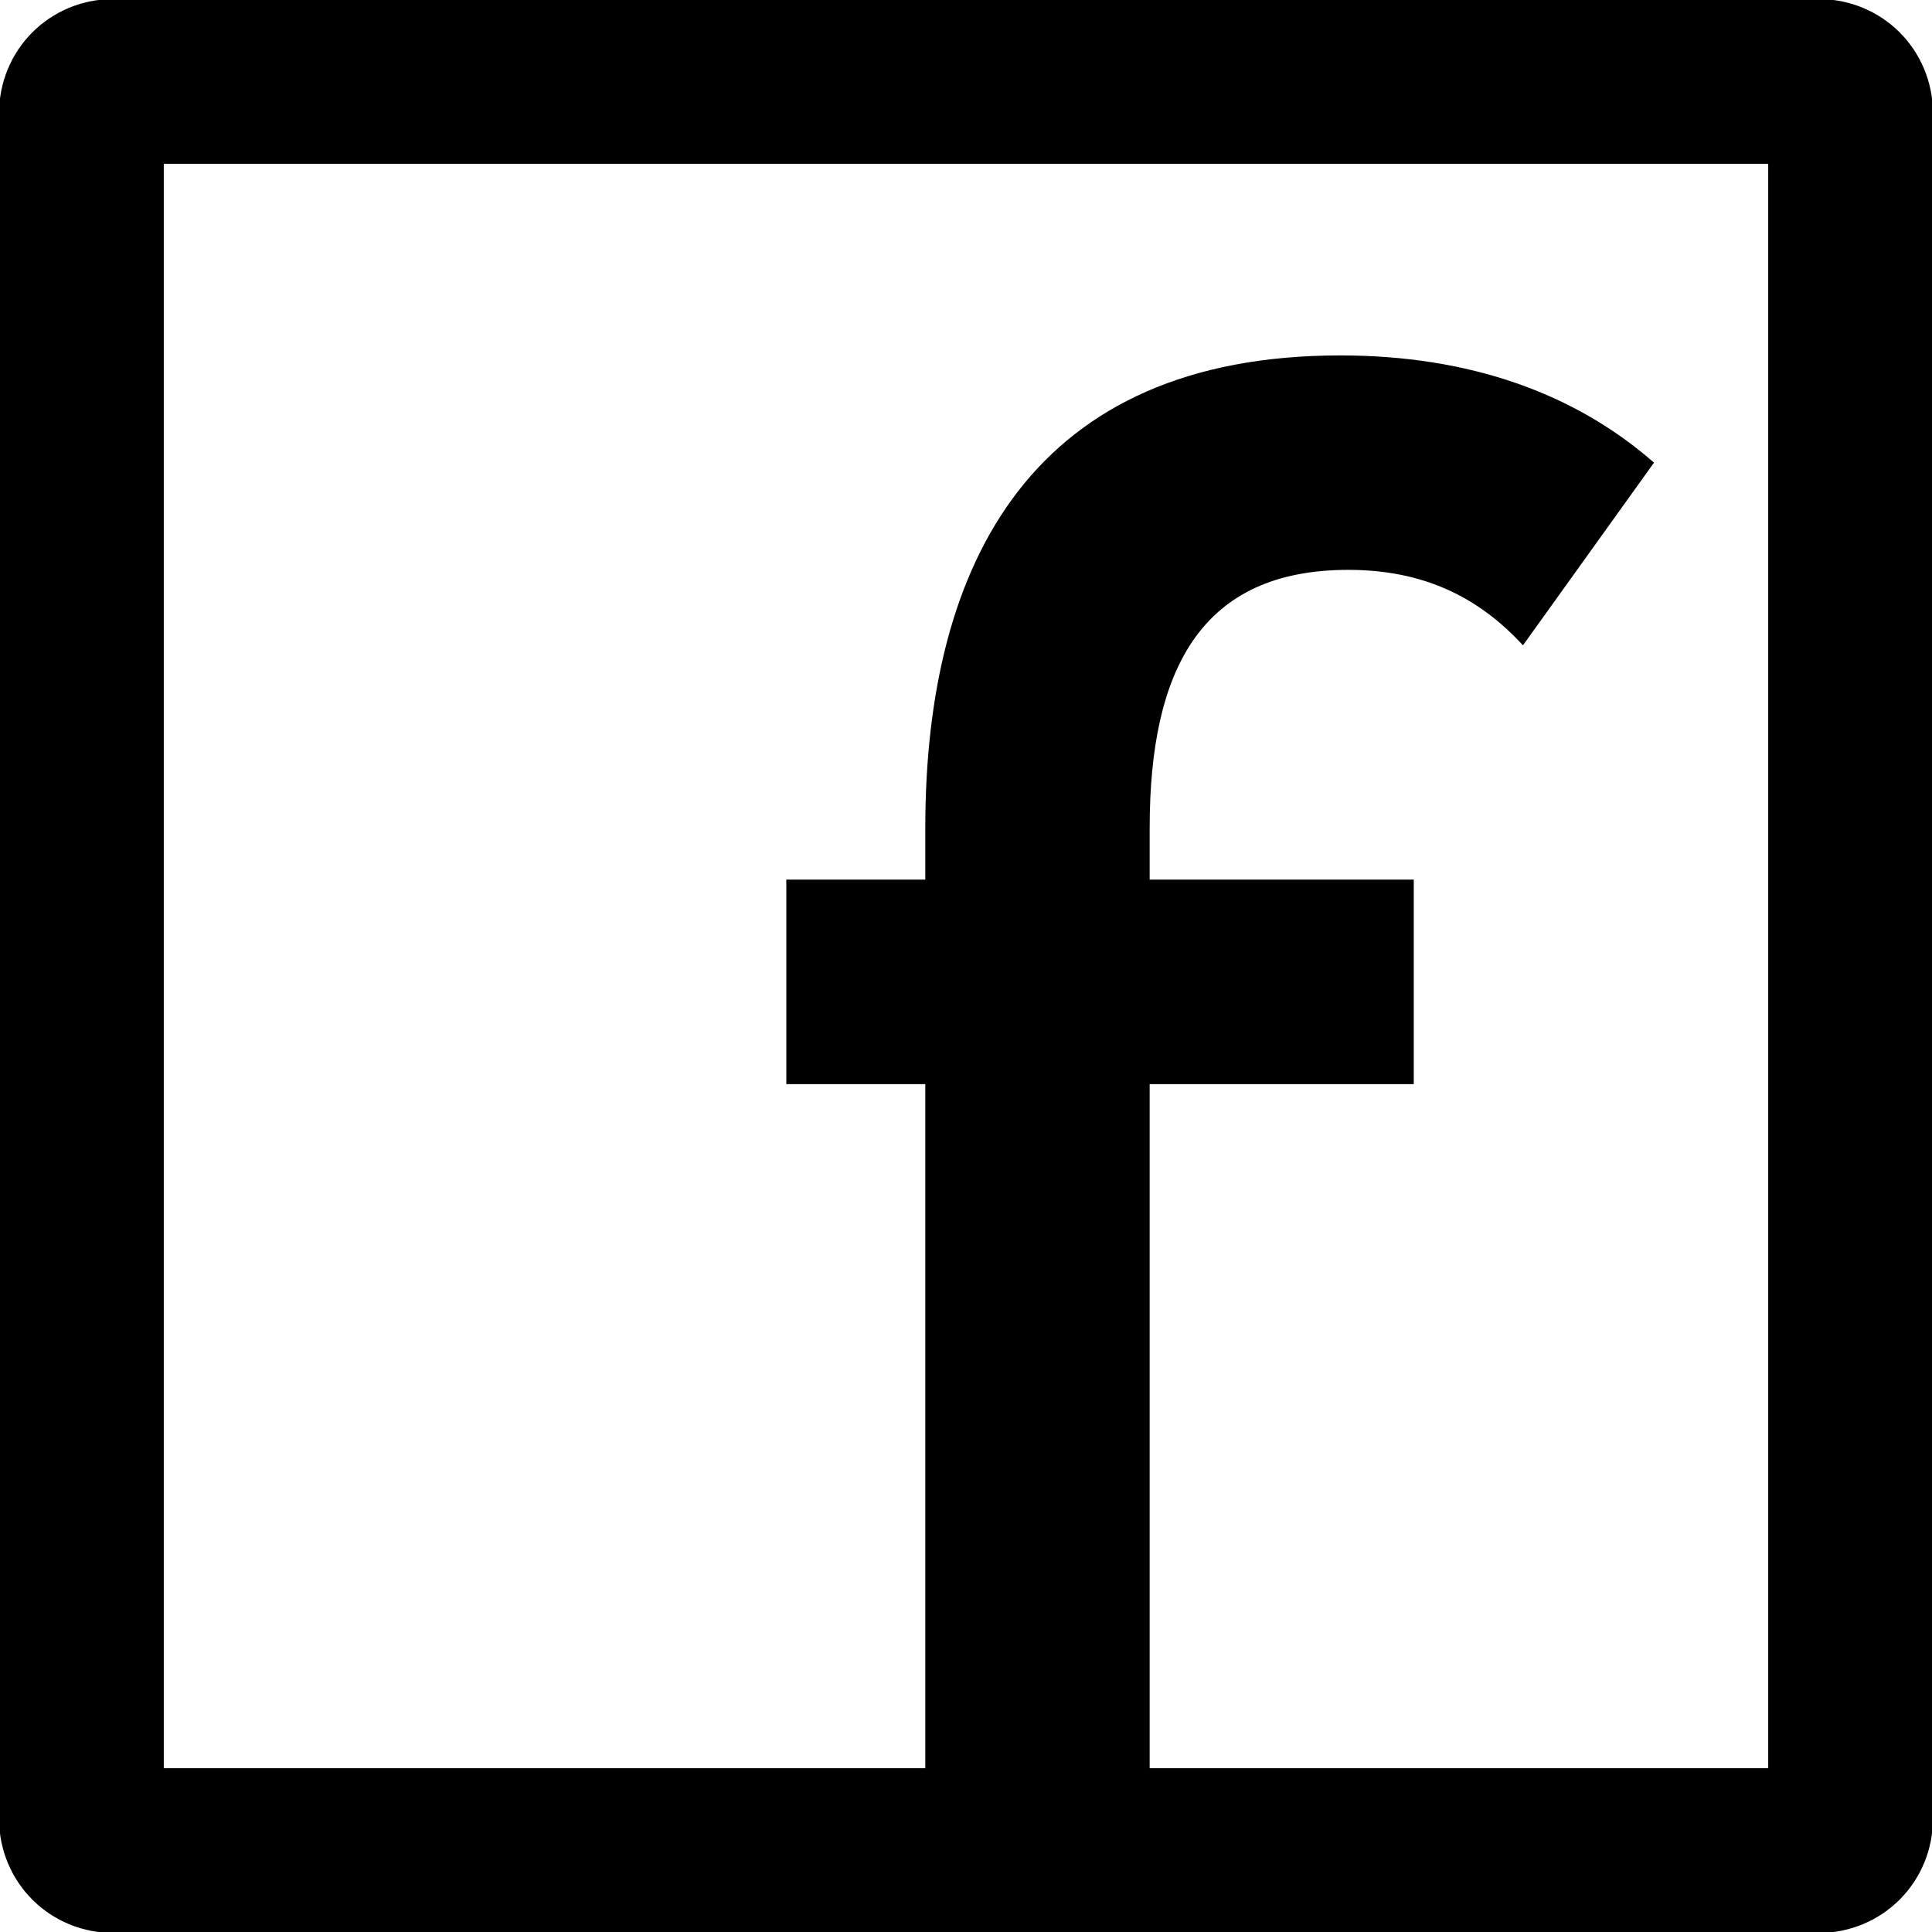
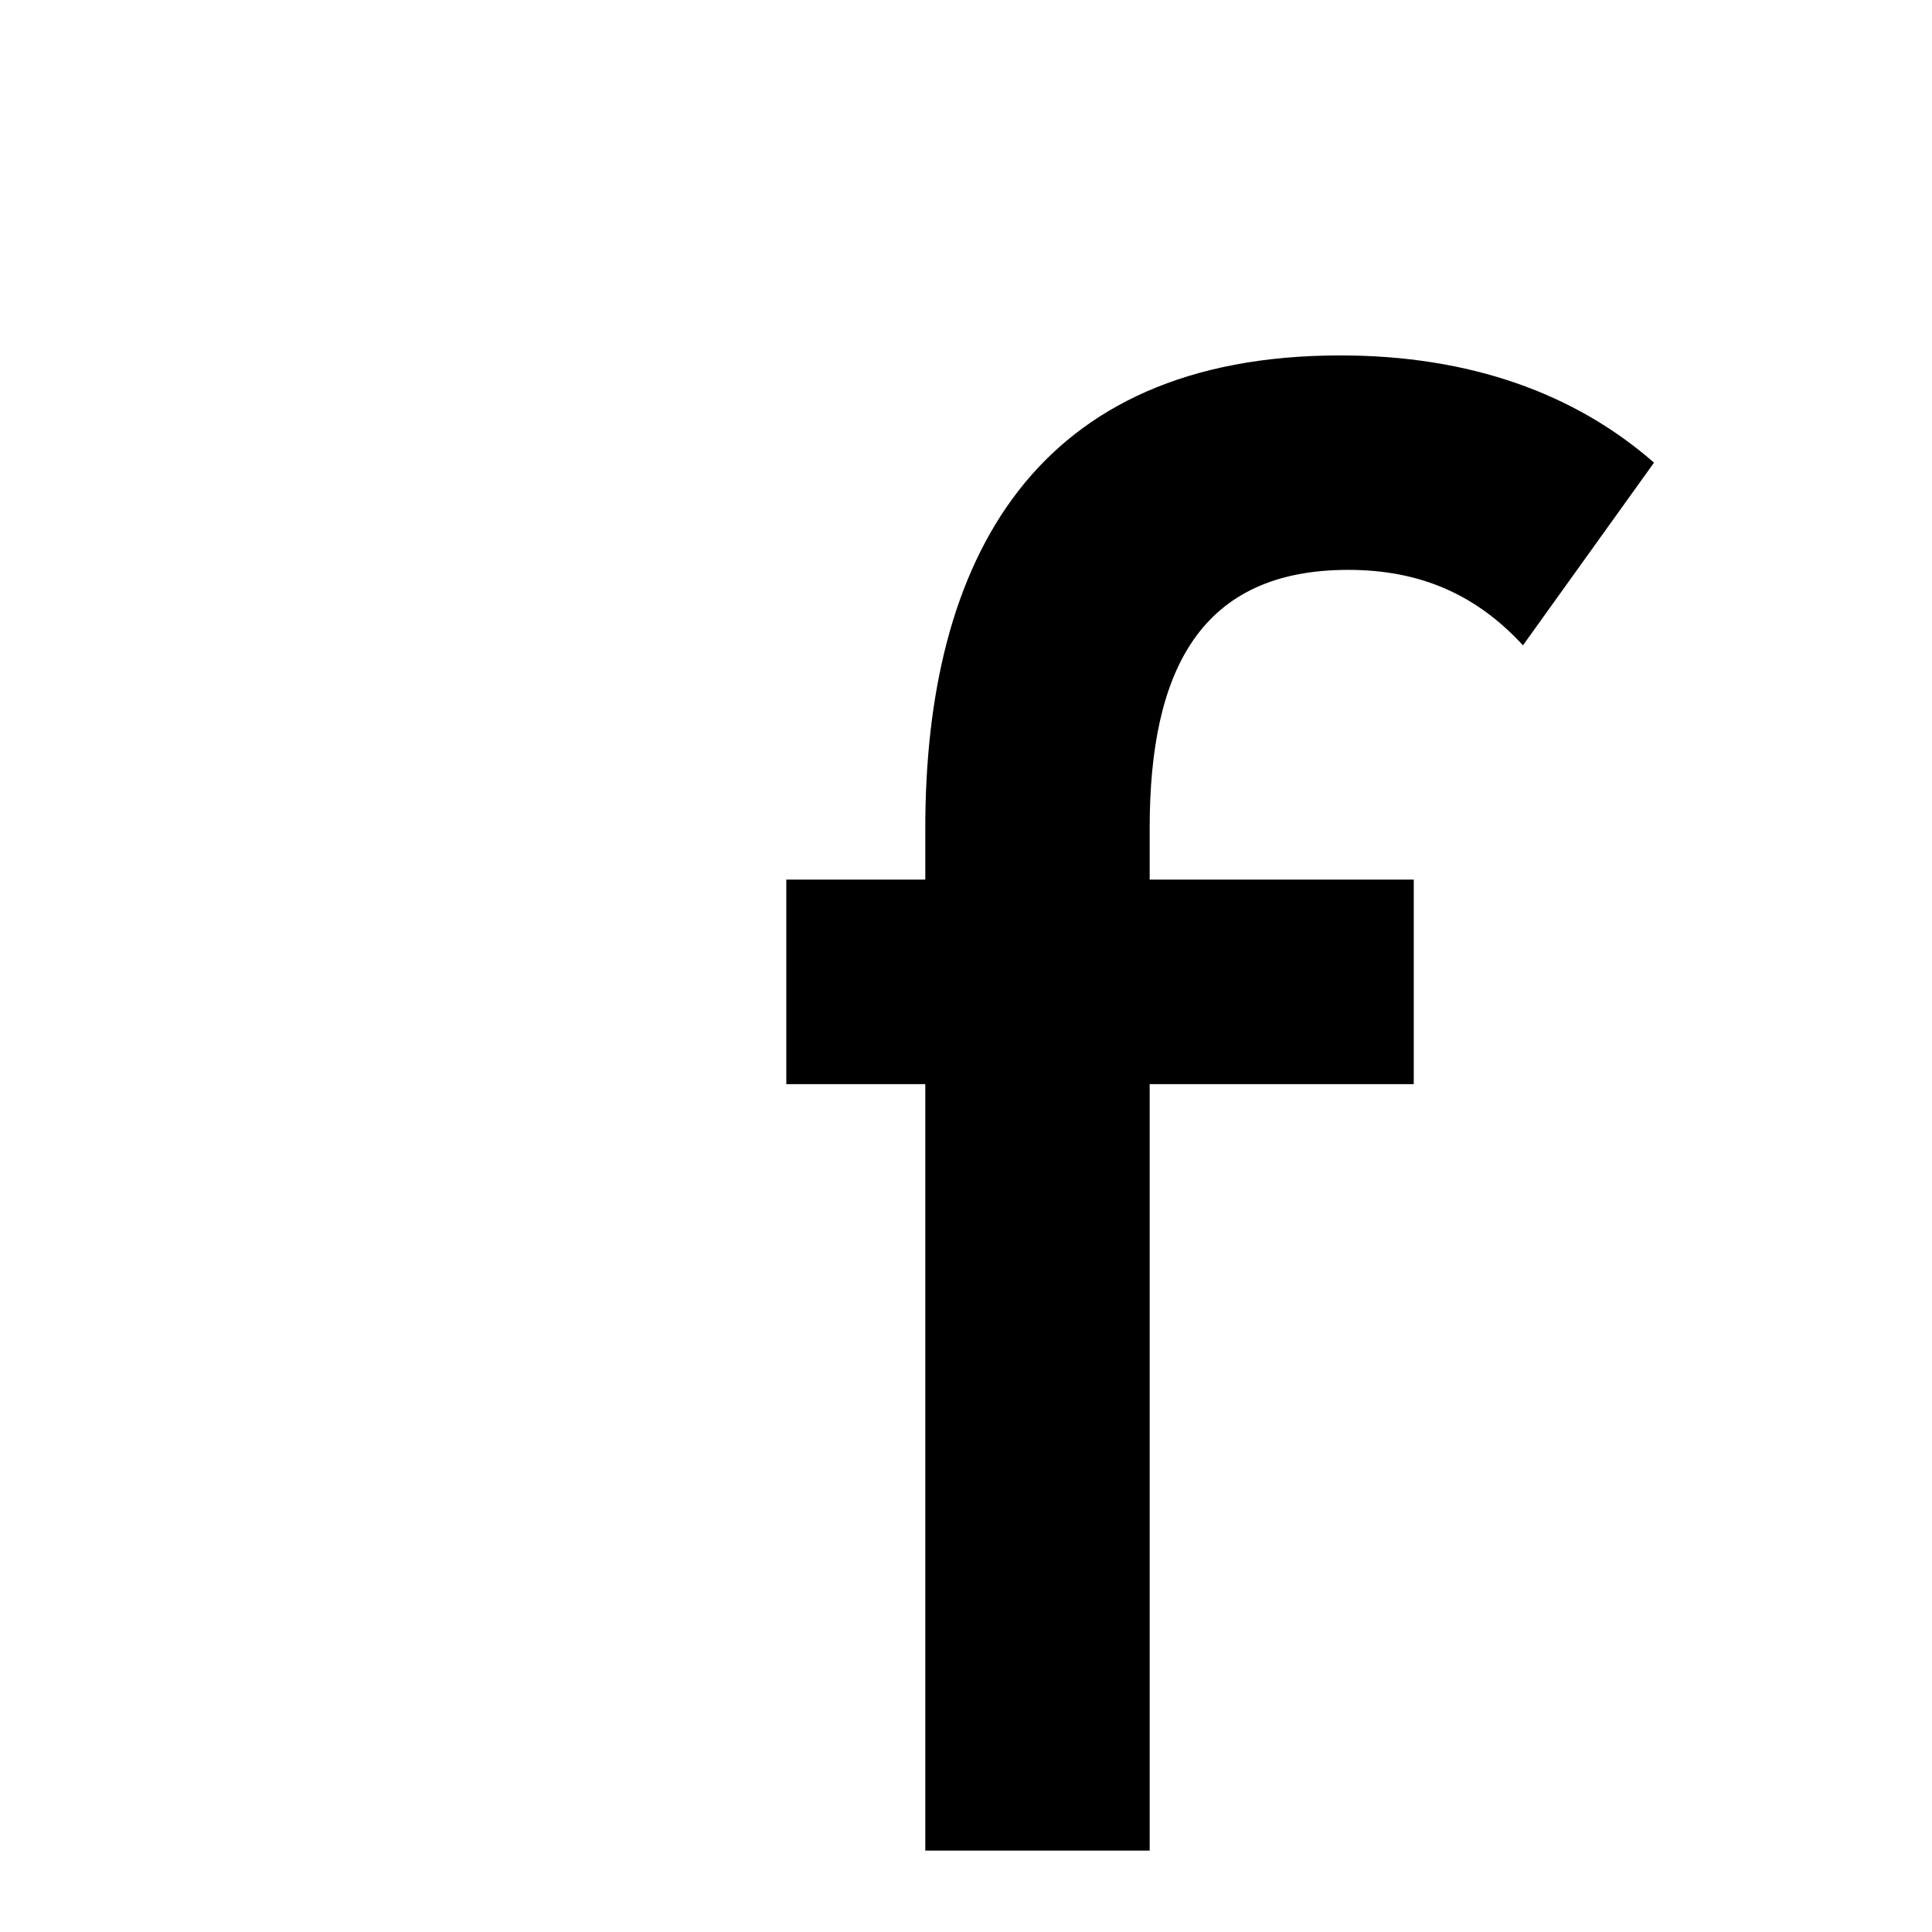
<svg xmlns="http://www.w3.org/2000/svg" version="1.1" id="Layer_1" x="0px" y="0px" viewBox="0 0 97.3 97.3" style="enable-background:new 0 0 97.3 97.3;" xml:space="preserve">
  <style type="text/css">
	.st0{fill:none;stroke:#000000;stroke-width:8.298;stroke-miterlimit:10;}
</style>
  <g id="Layer_2_1_">
</g>
  <g id="Layer_1_1_">
    <g>
-       <path class="st0" d="M91.6,93.2H5.7c-0.9,0-1.6-0.7-1.6-1.6V5.7c0-0.9,0.7-1.6,1.6-1.6h85.9c0.9,0,1.6,0.7,1.6,1.6v85.9    C93.2,92.5,92.5,93.2,91.6,93.2z" />
      <g>
        <path d="M46.6,93.2V54.6h-7V44.3h7v-2.6c0-13.5,5.5-23.8,20.9-23.8c6.5,0,11.8,1.9,15.8,5.4l-6.6,9.2c-2.3-2.5-5.1-3.8-8.8-3.8     c-7.4,0-10,5-10,13v2.6h13.3v10.3H57.9v38.6H46.6z" />
      </g>
    </g>
  </g>
</svg>